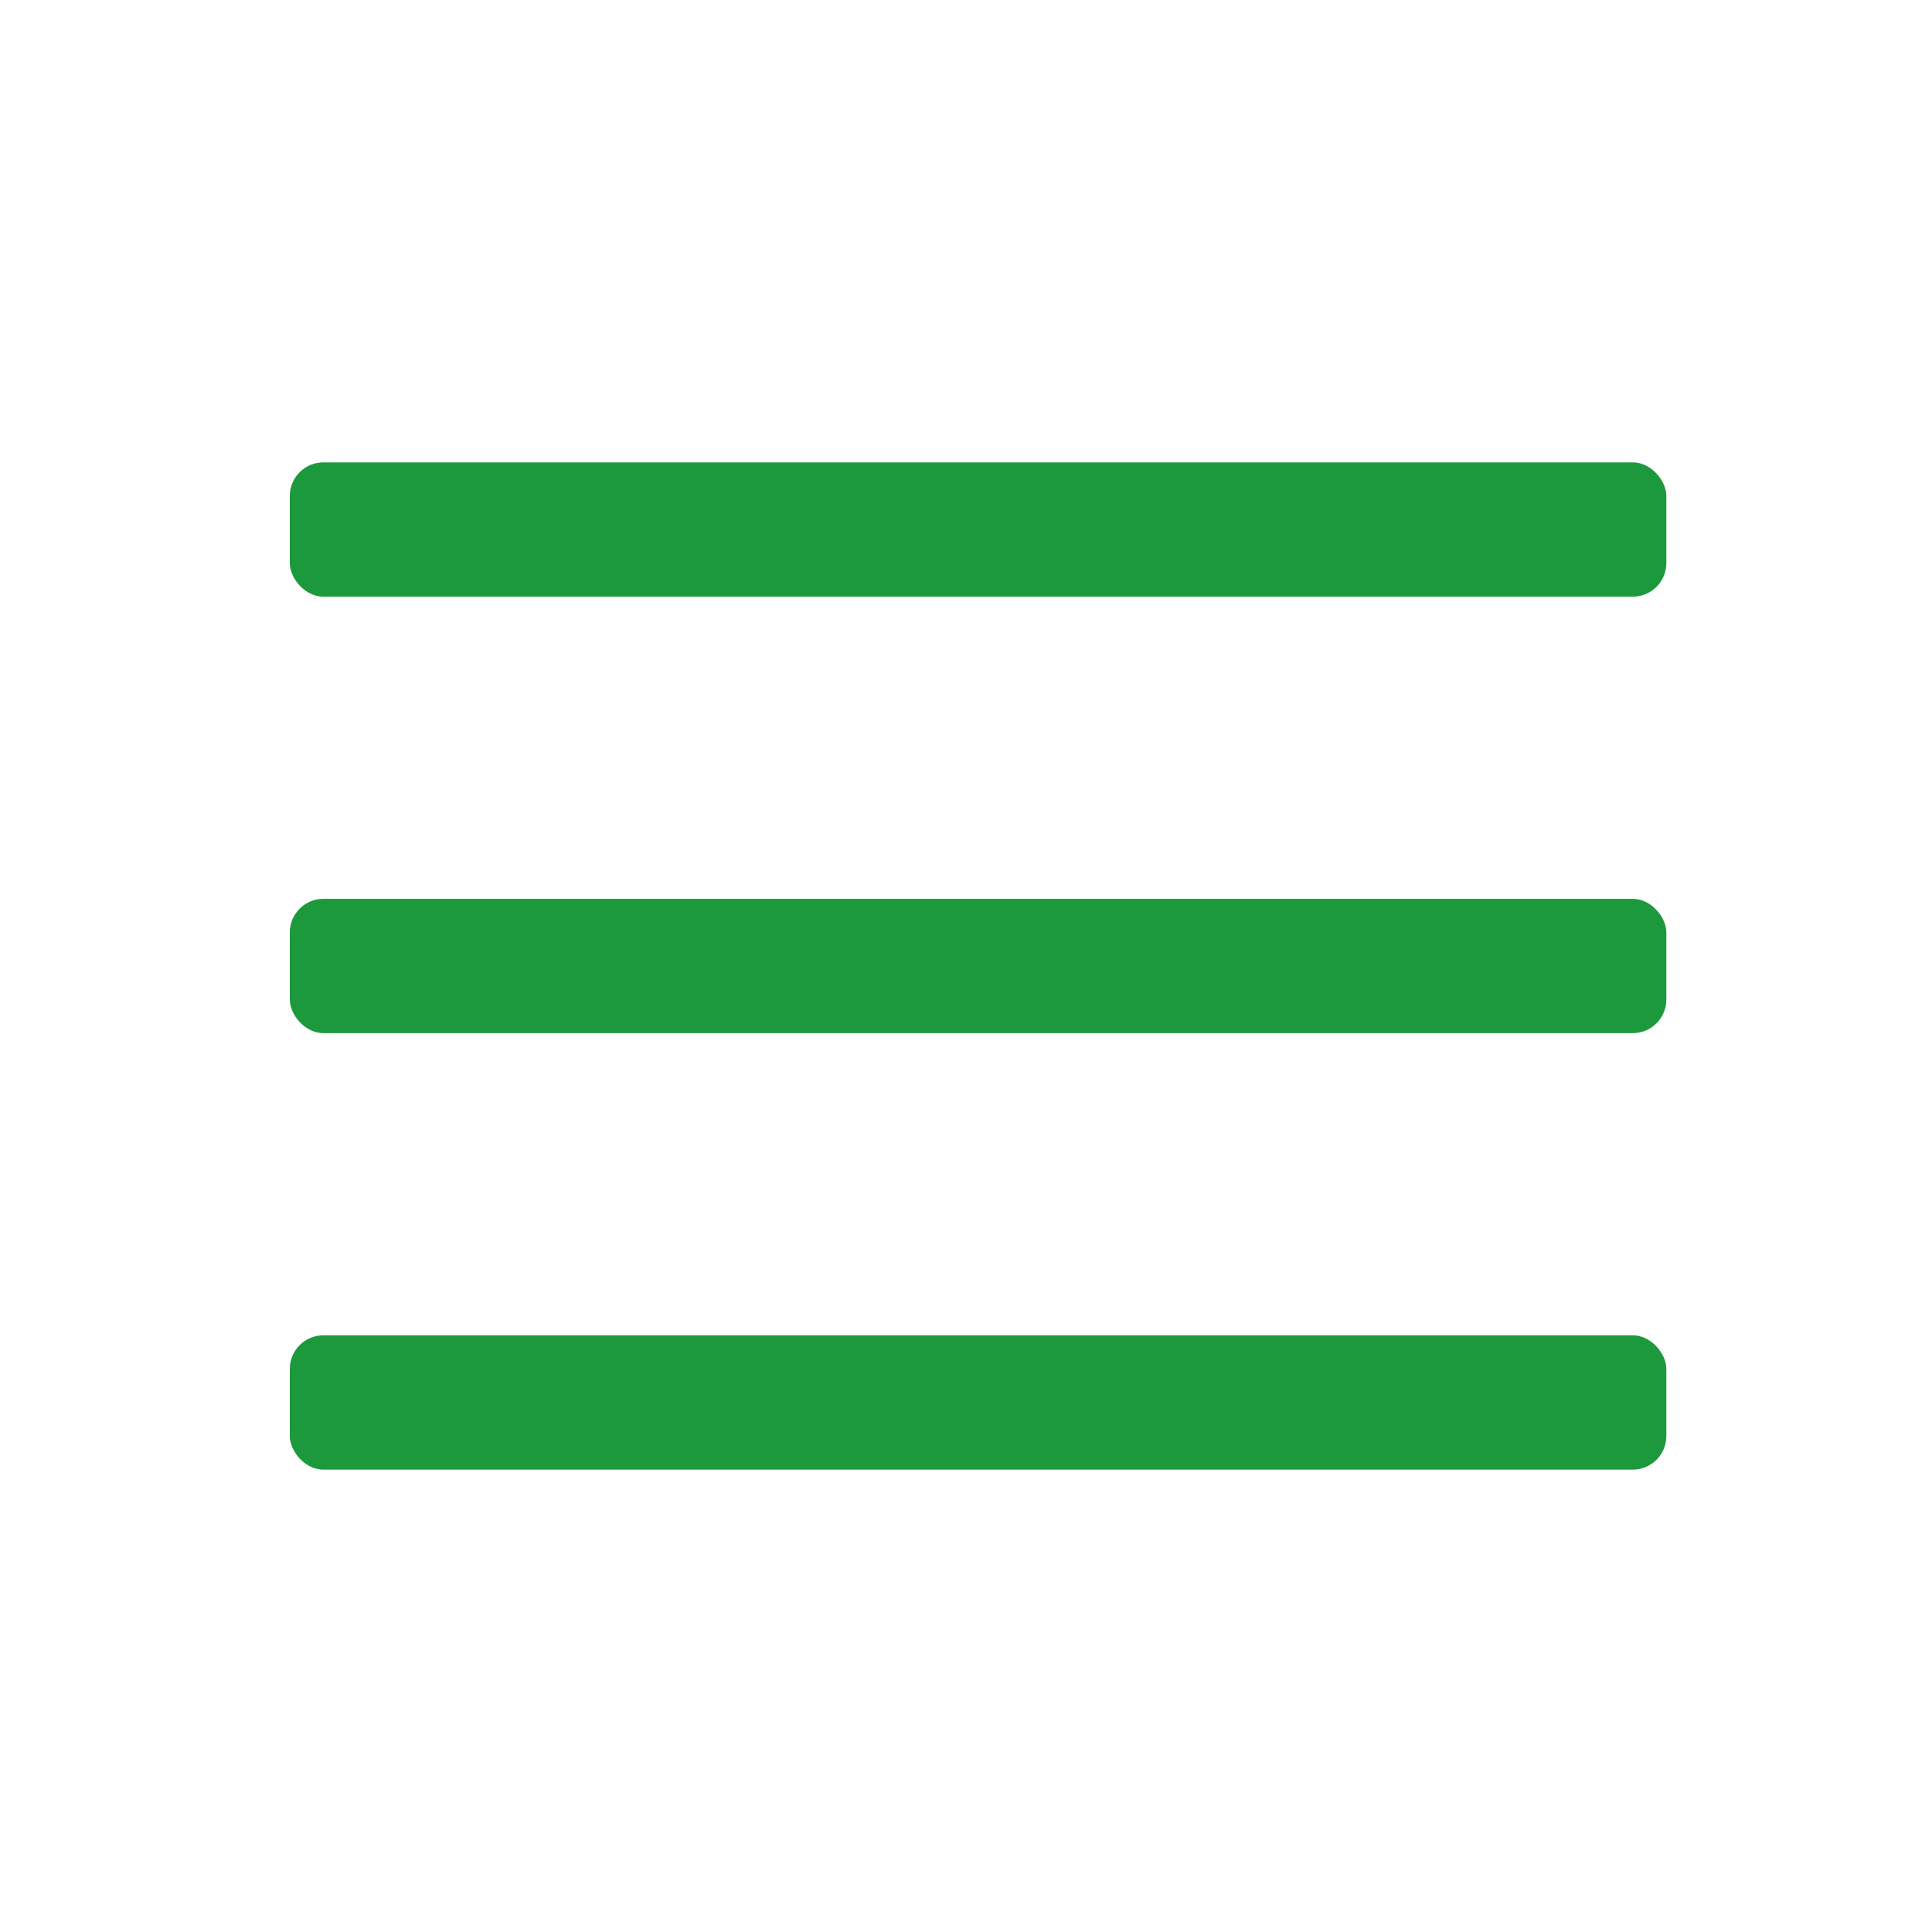
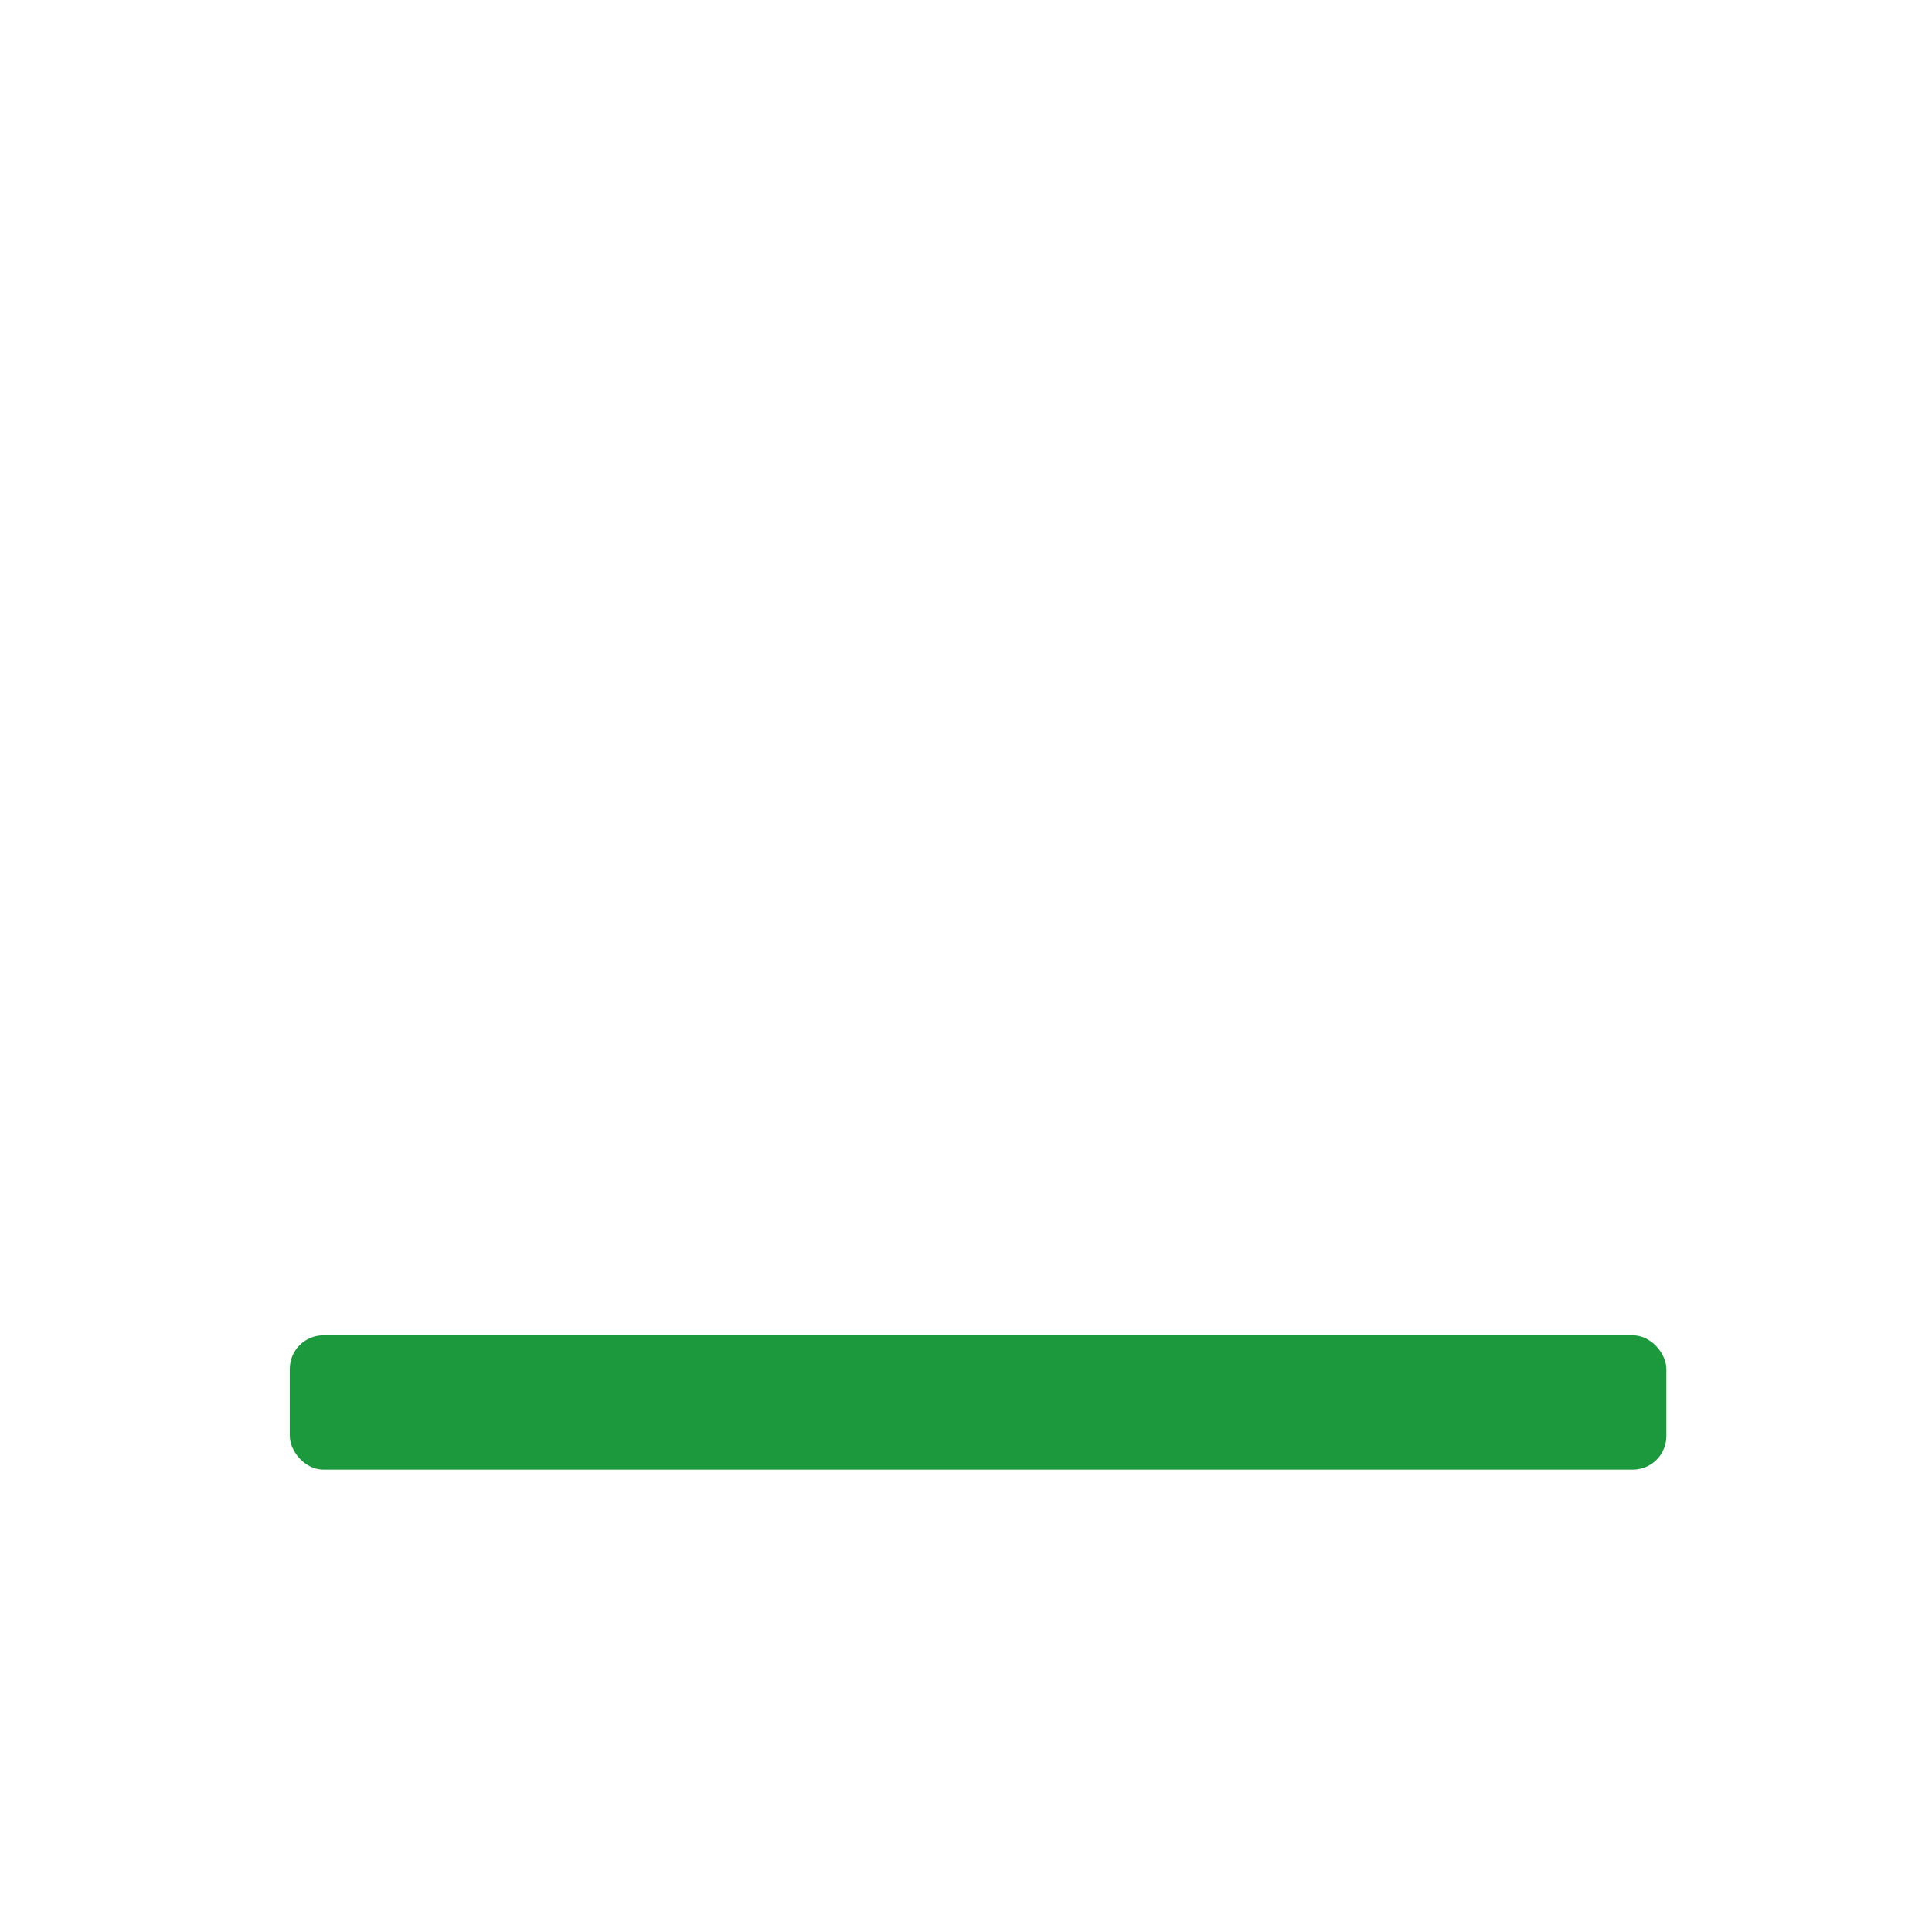
<svg xmlns="http://www.w3.org/2000/svg" width="80" height="80" viewBox="0 0 80 80" fill="none">
-   <rect x="12" y="19.146" width="57" height="5.561" rx="1.39" fill="#1D993D" />
-   <rect x="12" y="37.219" width="57" height="5.561" rx="1.39" fill="#1D993D" />
  <rect x="12" y="55.293" width="57" height="5.561" rx="1.39" fill="#1D993D" />
</svg>